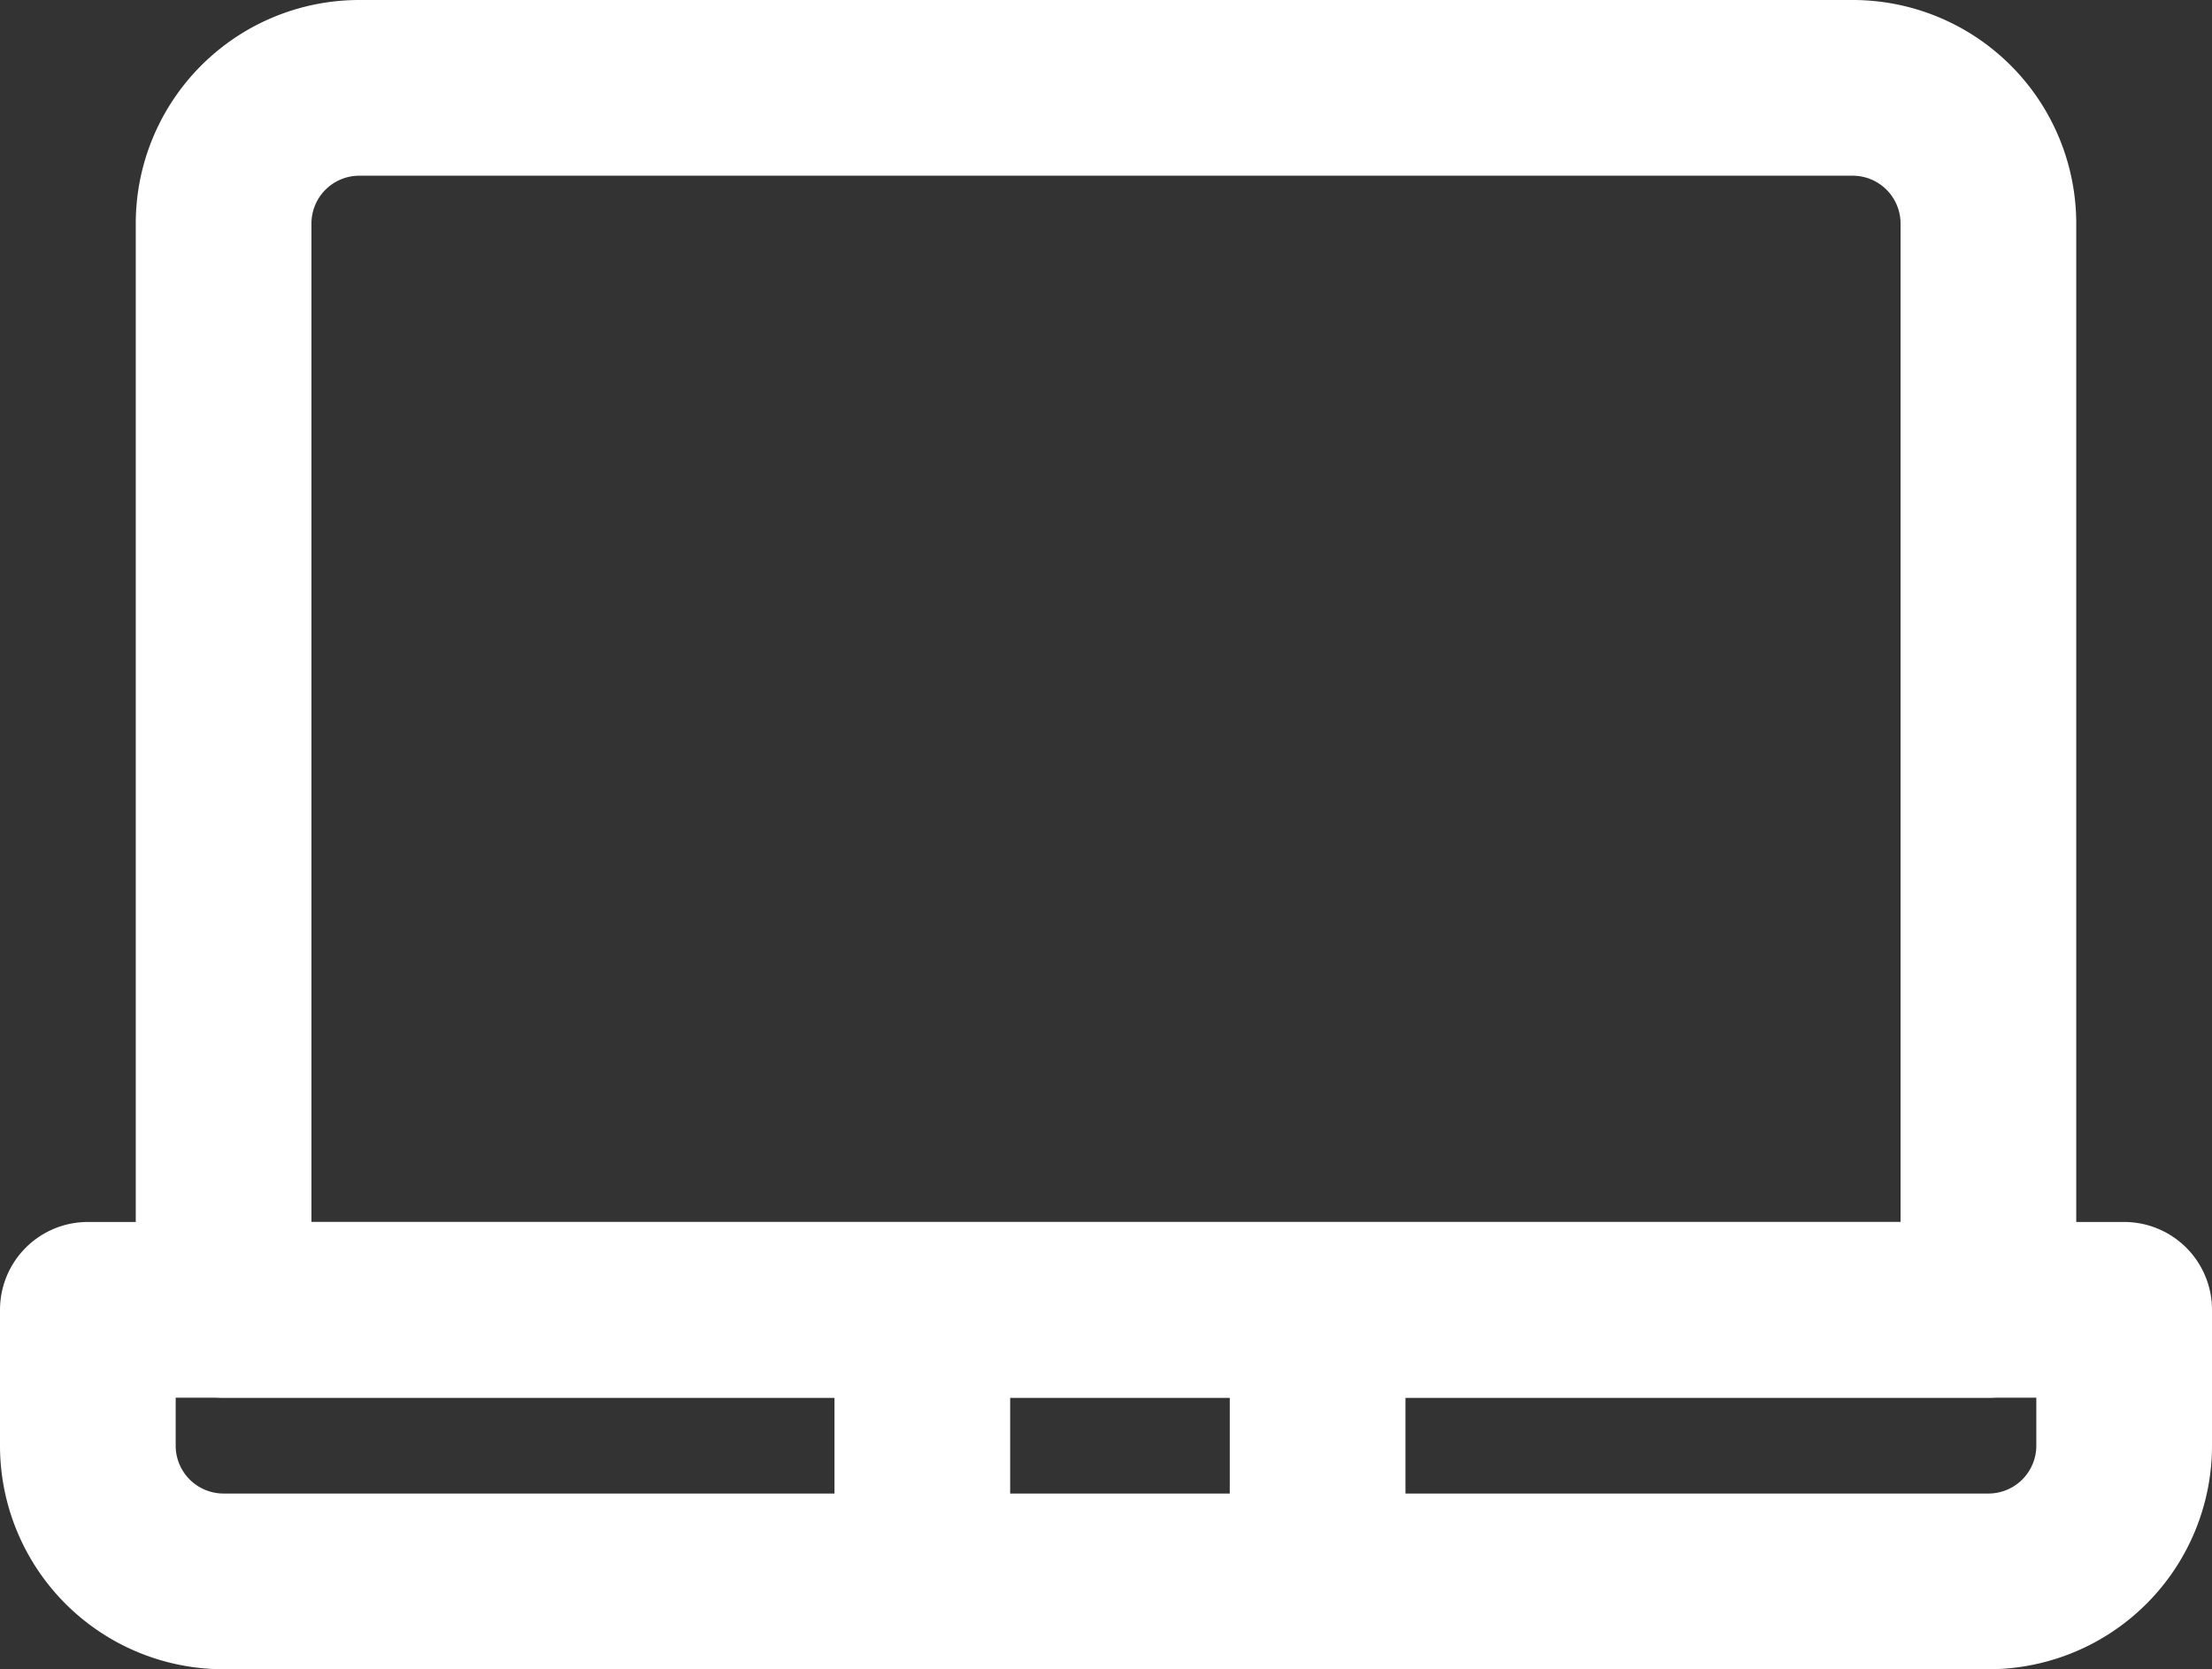
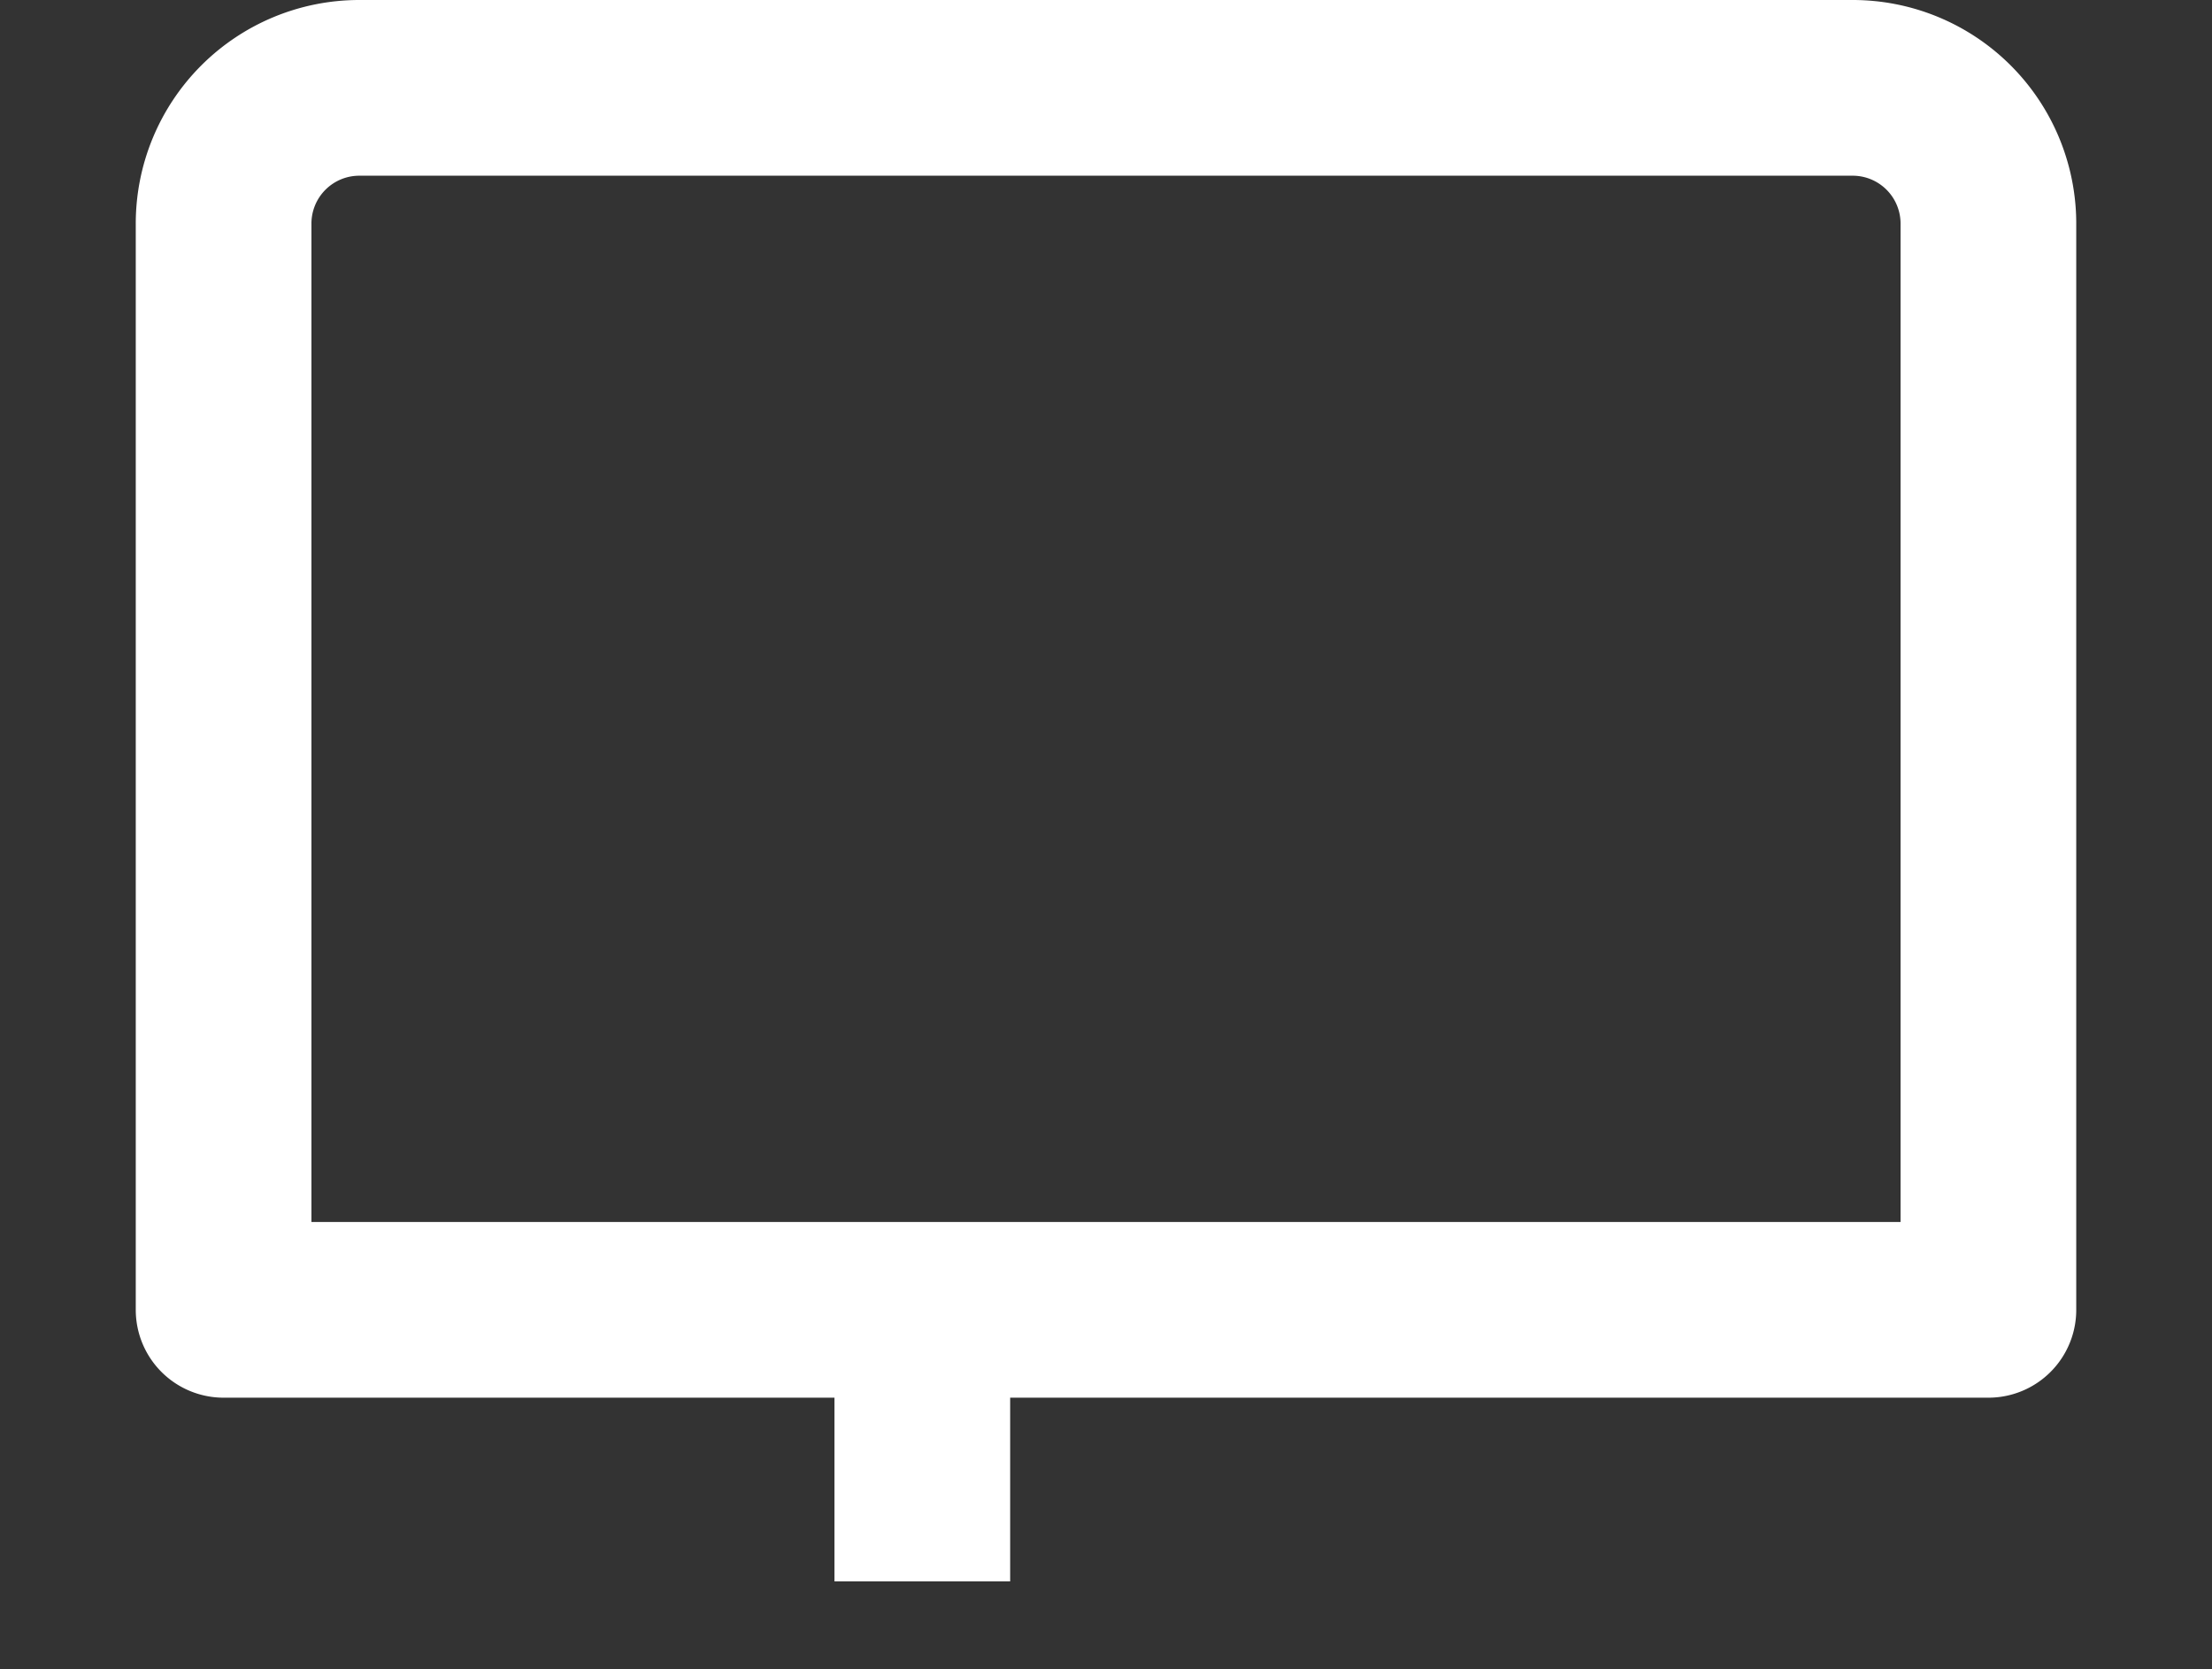
<svg xmlns="http://www.w3.org/2000/svg" width="50.364" height="38" viewBox="0 0 50.364 38">
  <rect x="0" y="0" width="50.364" height="38" fill="#333333" stroke="none" />
  <g id="_8324259_ui_essential_app_laptop_icon" data-name="8324259_ui_essential_app_laptop_icon" transform="translate(1 -7)">
-     <path id="Path_3769" data-name="Path 3769" d="M47.364,27H1v3.091a3.09,3.09,0,0,0,3.091,3.091H44.273a3.09,3.09,0,0,0,3.091-3.091Z" transform="translate(0 9.818)" fill="none" stroke="#fff" stroke-linejoin="round" stroke-miterlimit="10" stroke-width="4" />
    <path id="Path_3770" data-name="Path 3770" d="M40.091,9h-34A3.09,3.09,0,0,0,3,12.091V36.818H43.182V12.091A3.09,3.09,0,0,0,40.091,9Z" transform="translate(1.091 0)" fill="none" stroke="#fff" stroke-linejoin="round" stroke-miterlimit="10" stroke-width="4" />
    <line id="Line_24" data-name="Line 24" y2="6" transform="translate(20 37)" fill="none" stroke="#fff" stroke-linejoin="round" stroke-miterlimit="10" stroke-width="4" />
-     <line id="Line_25" data-name="Line 25" y2="6" transform="translate(29 37)" fill="none" stroke="#fff" stroke-linejoin="round" stroke-miterlimit="10" stroke-width="4" />
  </g>
</svg>